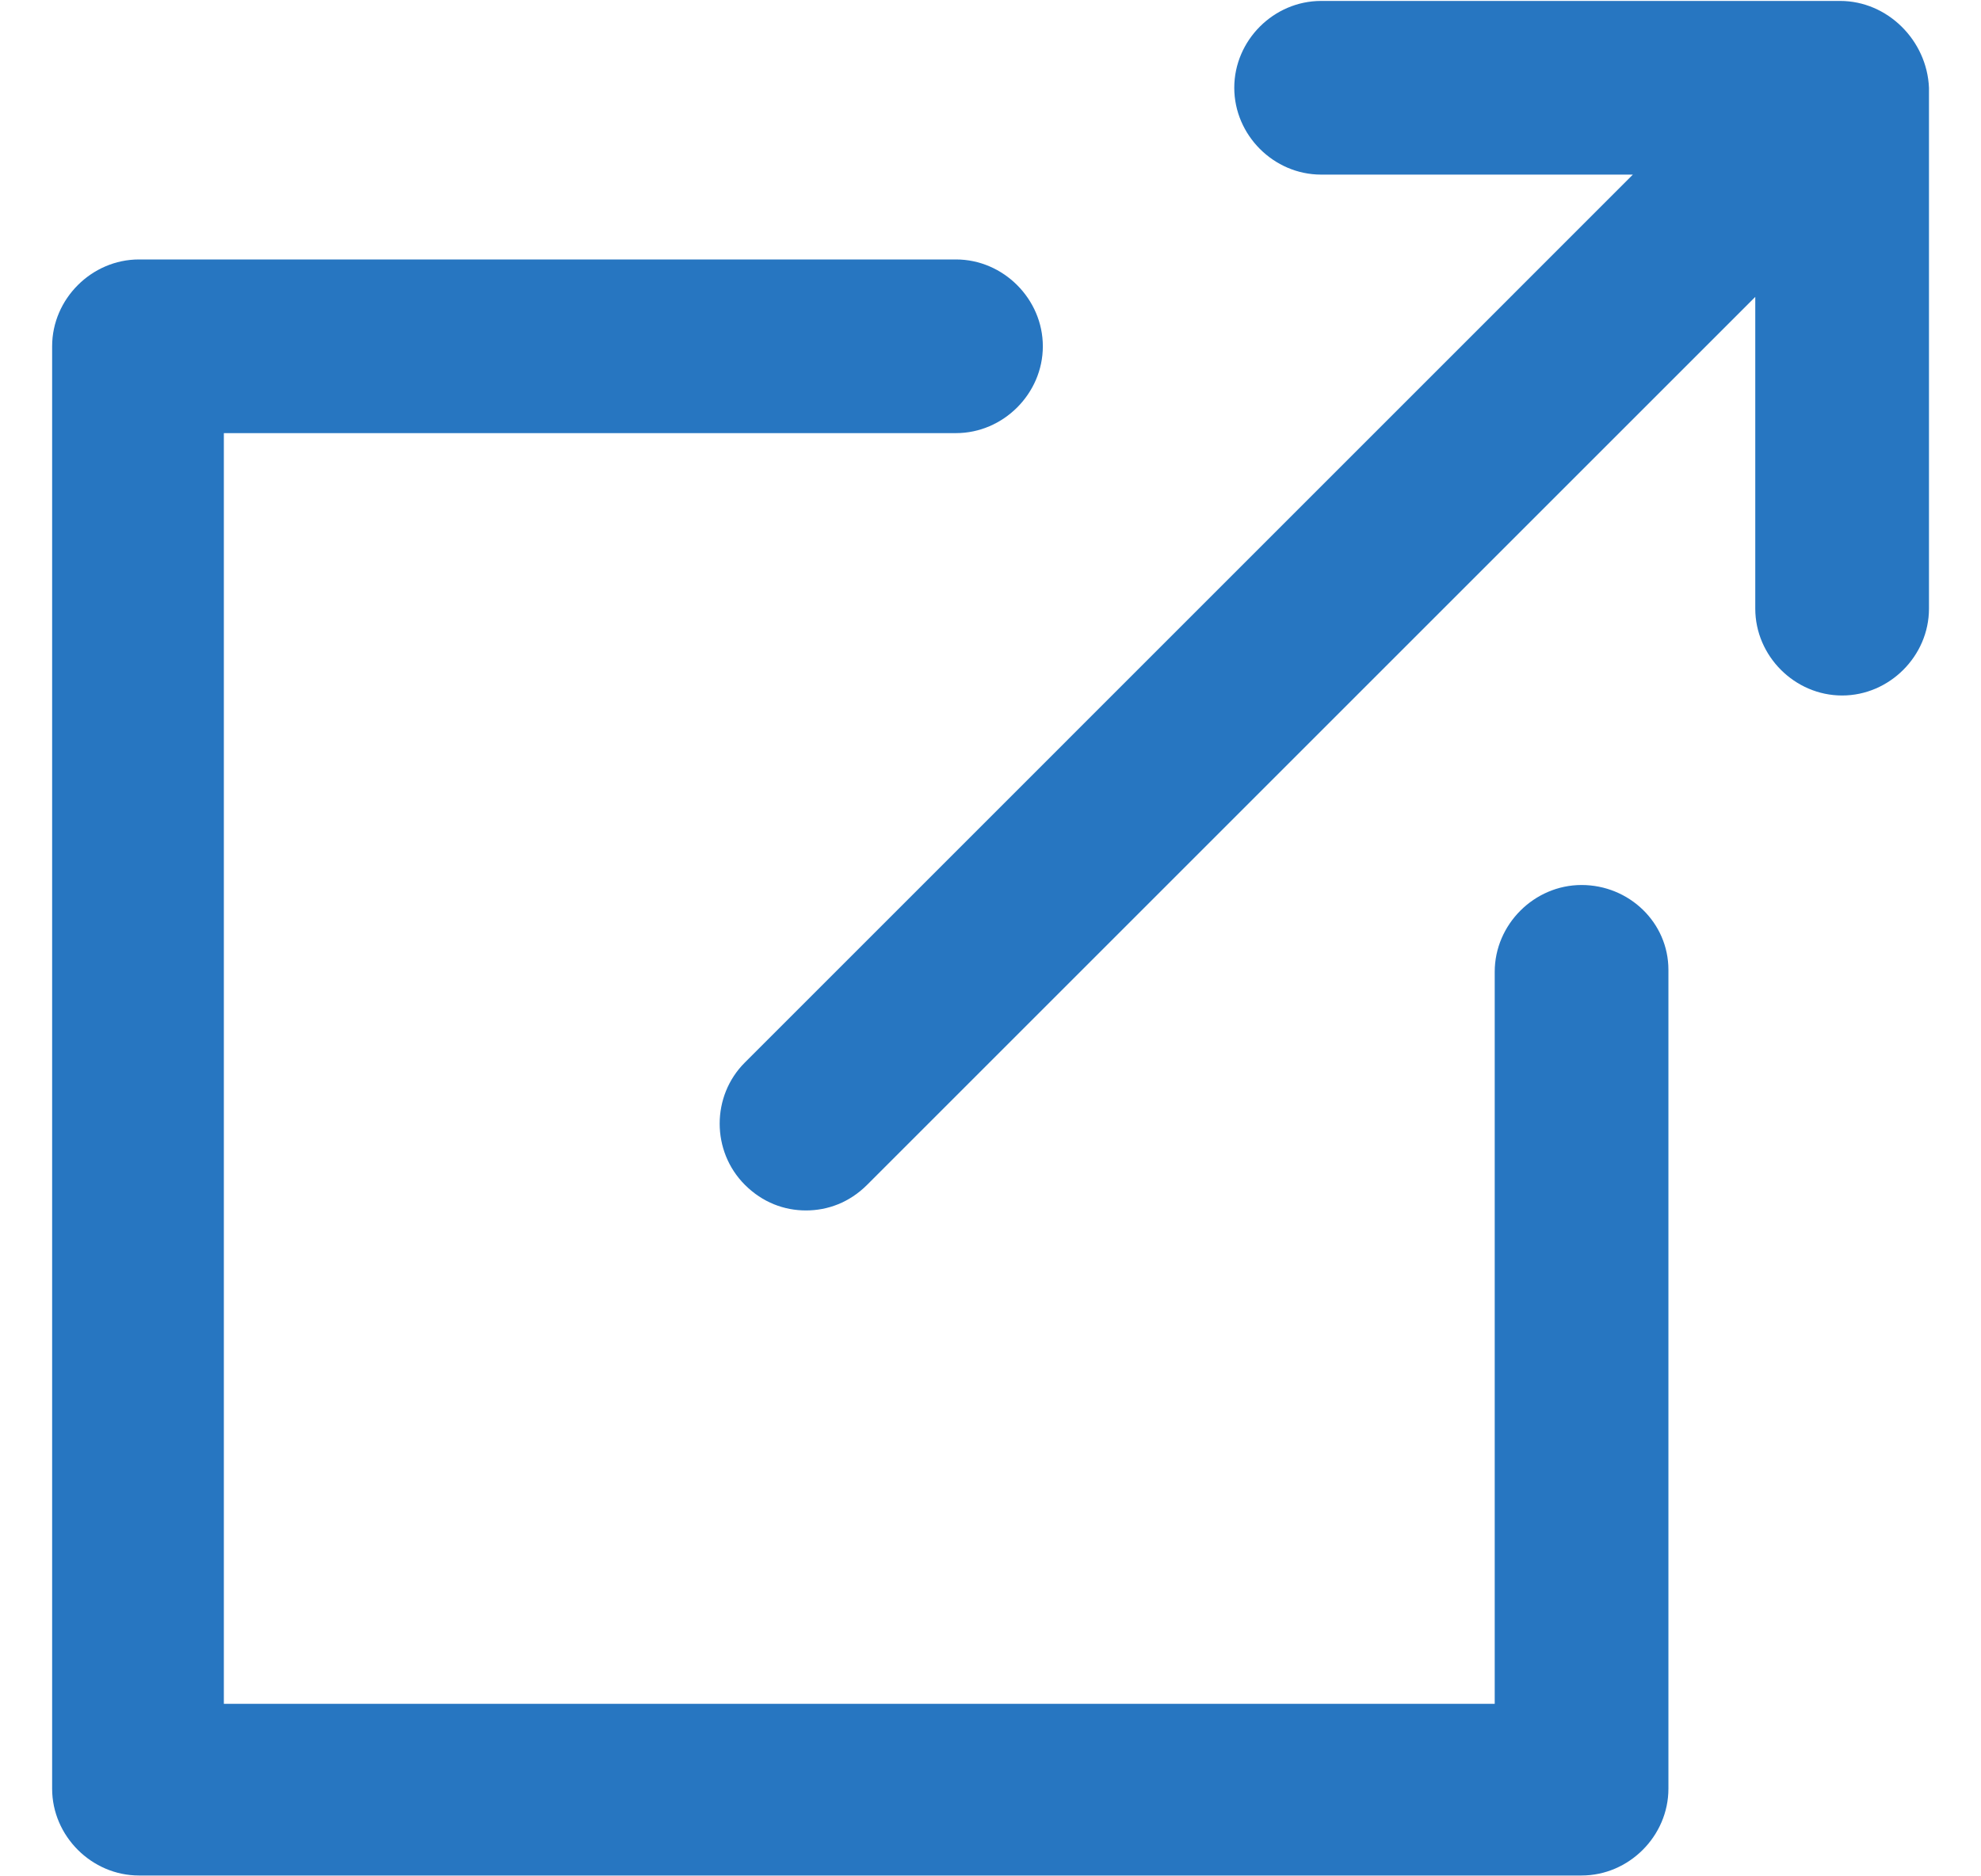
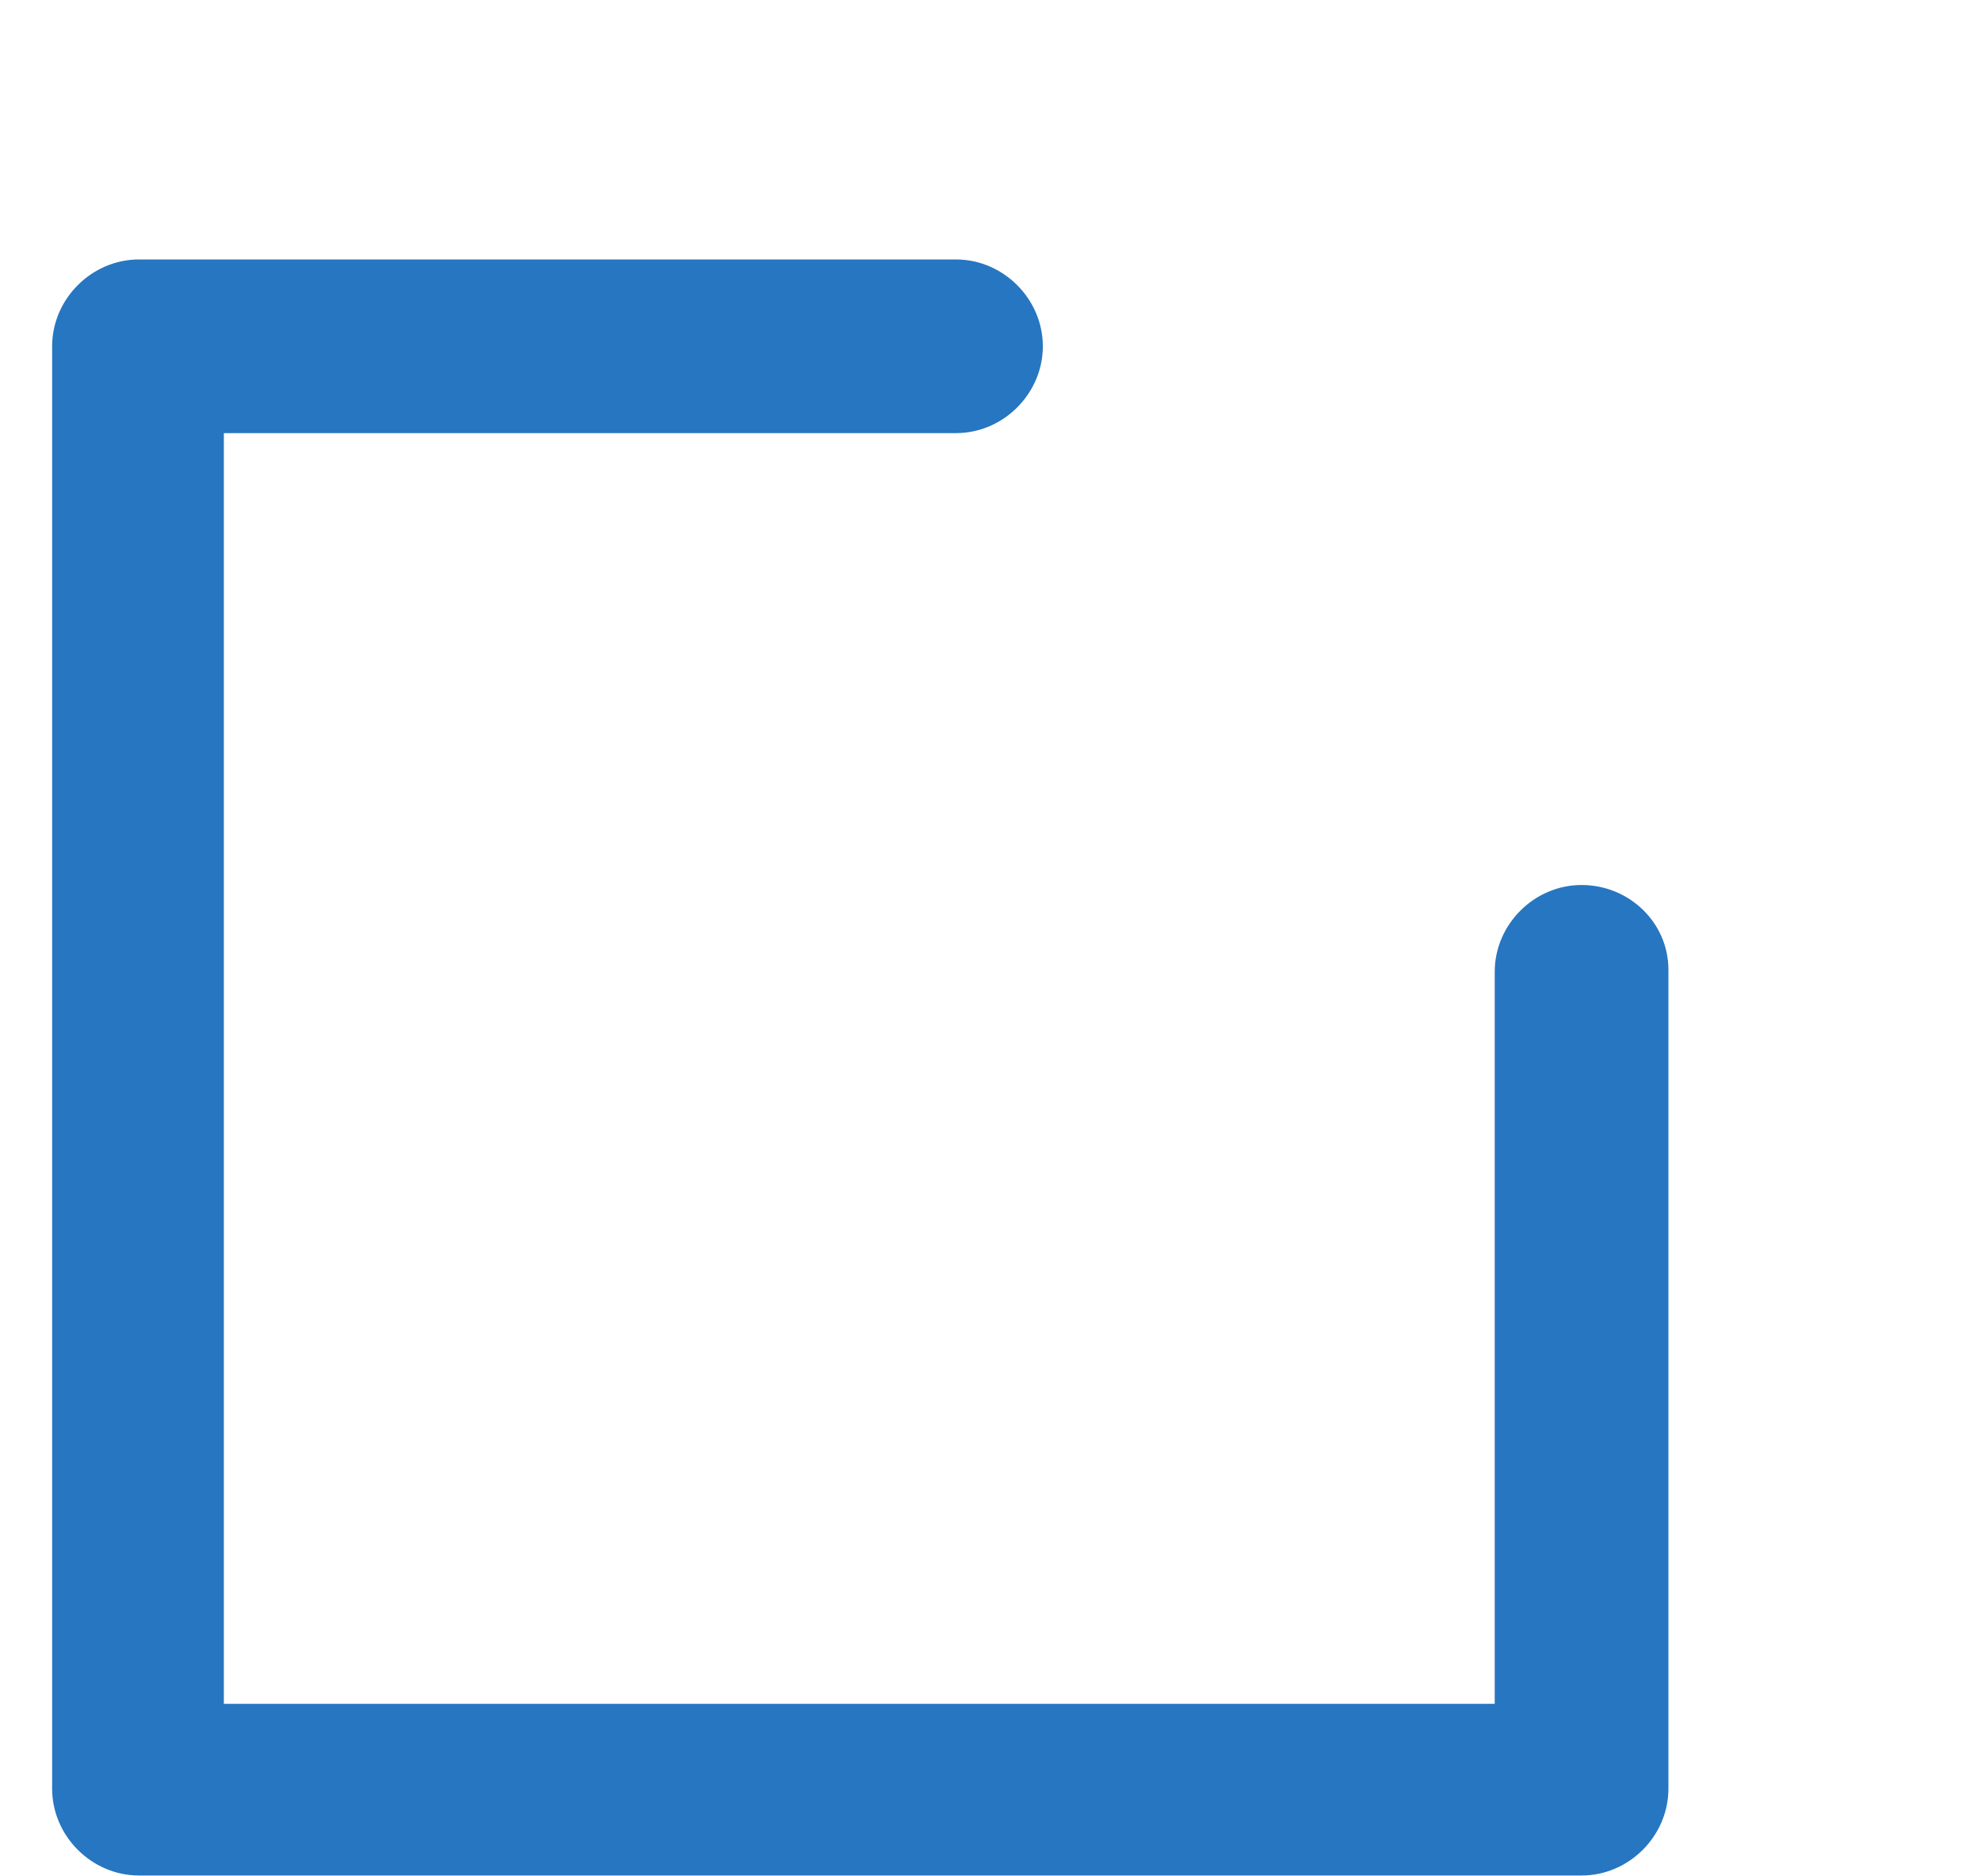
<svg xmlns="http://www.w3.org/2000/svg" width="19" height="18" viewBox="0 0 19 18" fill="none">
  <path d="M15.169 8.49C14.715 8.49 14.336 8.868 14.336 9.323V16.345H2.147V4.155H9.169C9.623 4.155 10.002 3.776 10.002 3.322C10.002 2.868 9.623 2.489 9.169 2.489H1.333C0.879 2.489 0.5 2.868 0.5 3.322V17.159C0.5 17.613 0.879 17.992 1.333 17.992H15.169C15.624 17.992 16.002 17.613 16.002 17.159V9.304C16.002 8.849 15.624 8.49 15.169 8.49Z" fill="#2776C1" />
-   <path d="M17.649 0.009H12.671C12.216 0.009 11.838 0.387 11.838 0.842C11.838 1.296 12.216 1.675 12.671 1.675H15.661L7.144 10.193C6.822 10.514 6.822 11.044 7.144 11.366C7.314 11.536 7.522 11.612 7.73 11.612C7.939 11.612 8.147 11.536 8.317 11.366L16.835 2.848V5.839C16.835 6.293 17.213 6.672 17.668 6.672C18.122 6.672 18.501 6.293 18.501 5.839V0.842C18.482 0.387 18.103 0.009 17.649 0.009Z" fill="#2776C1" />
</svg>